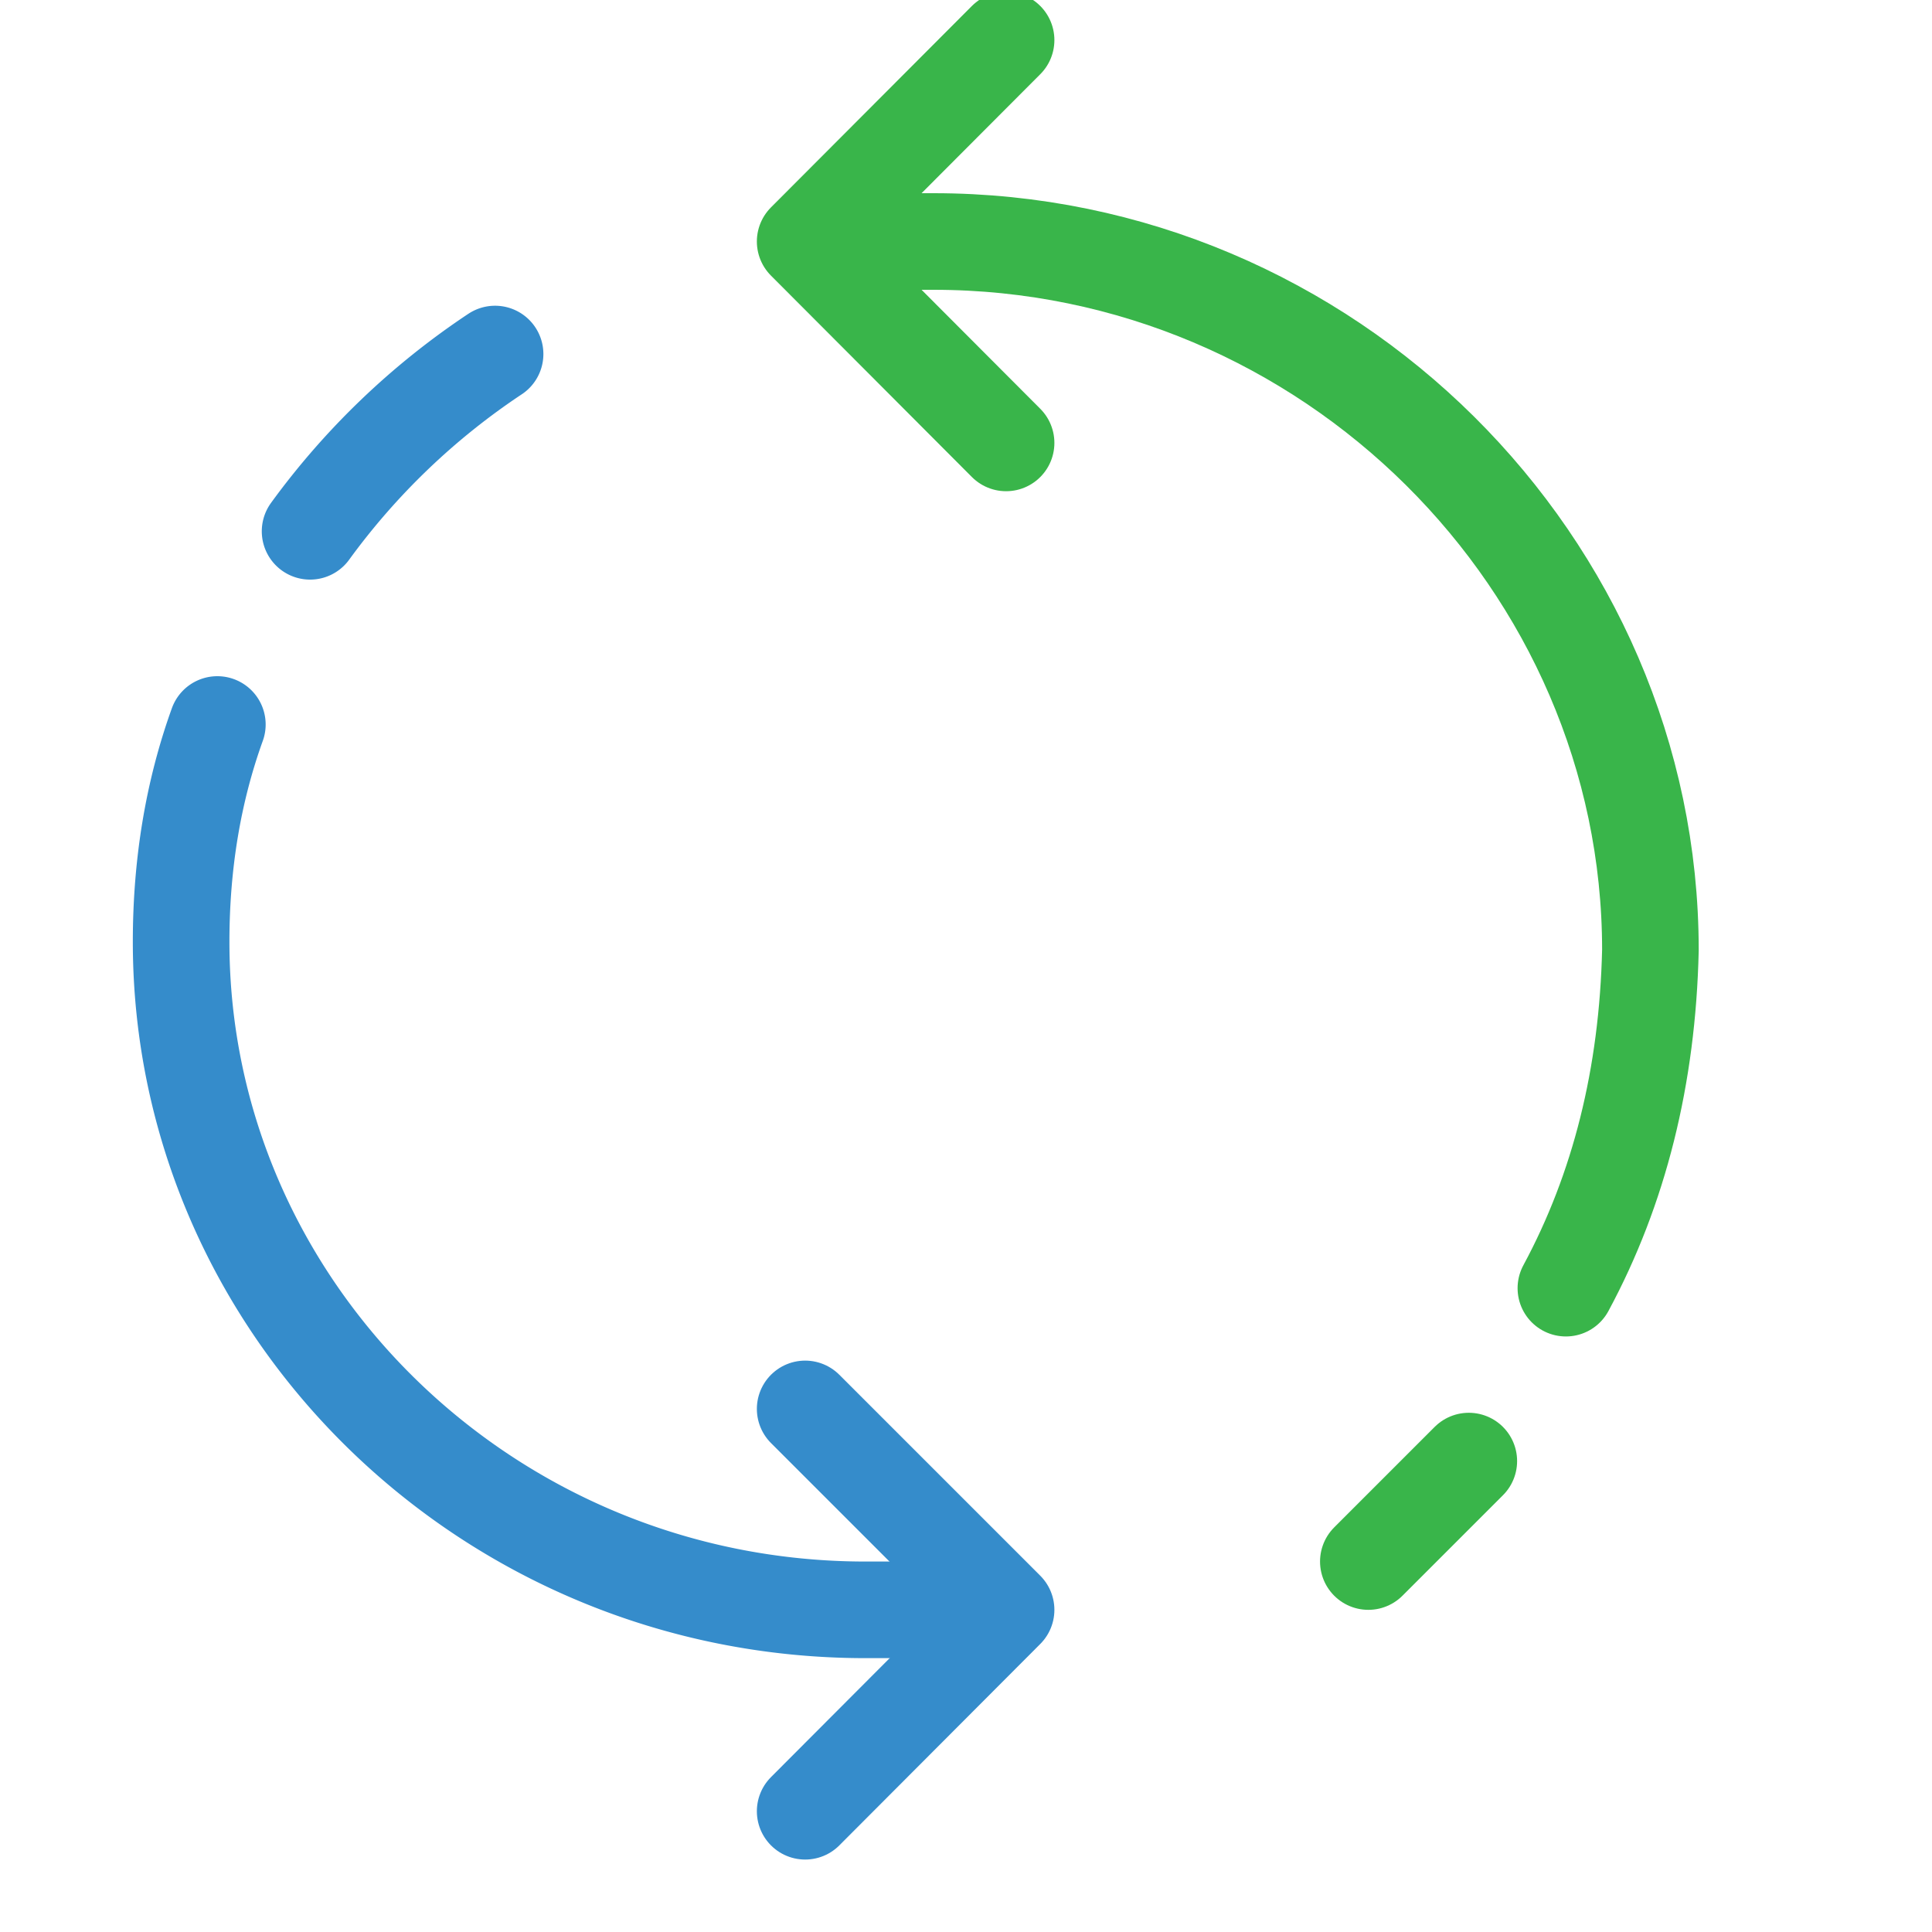
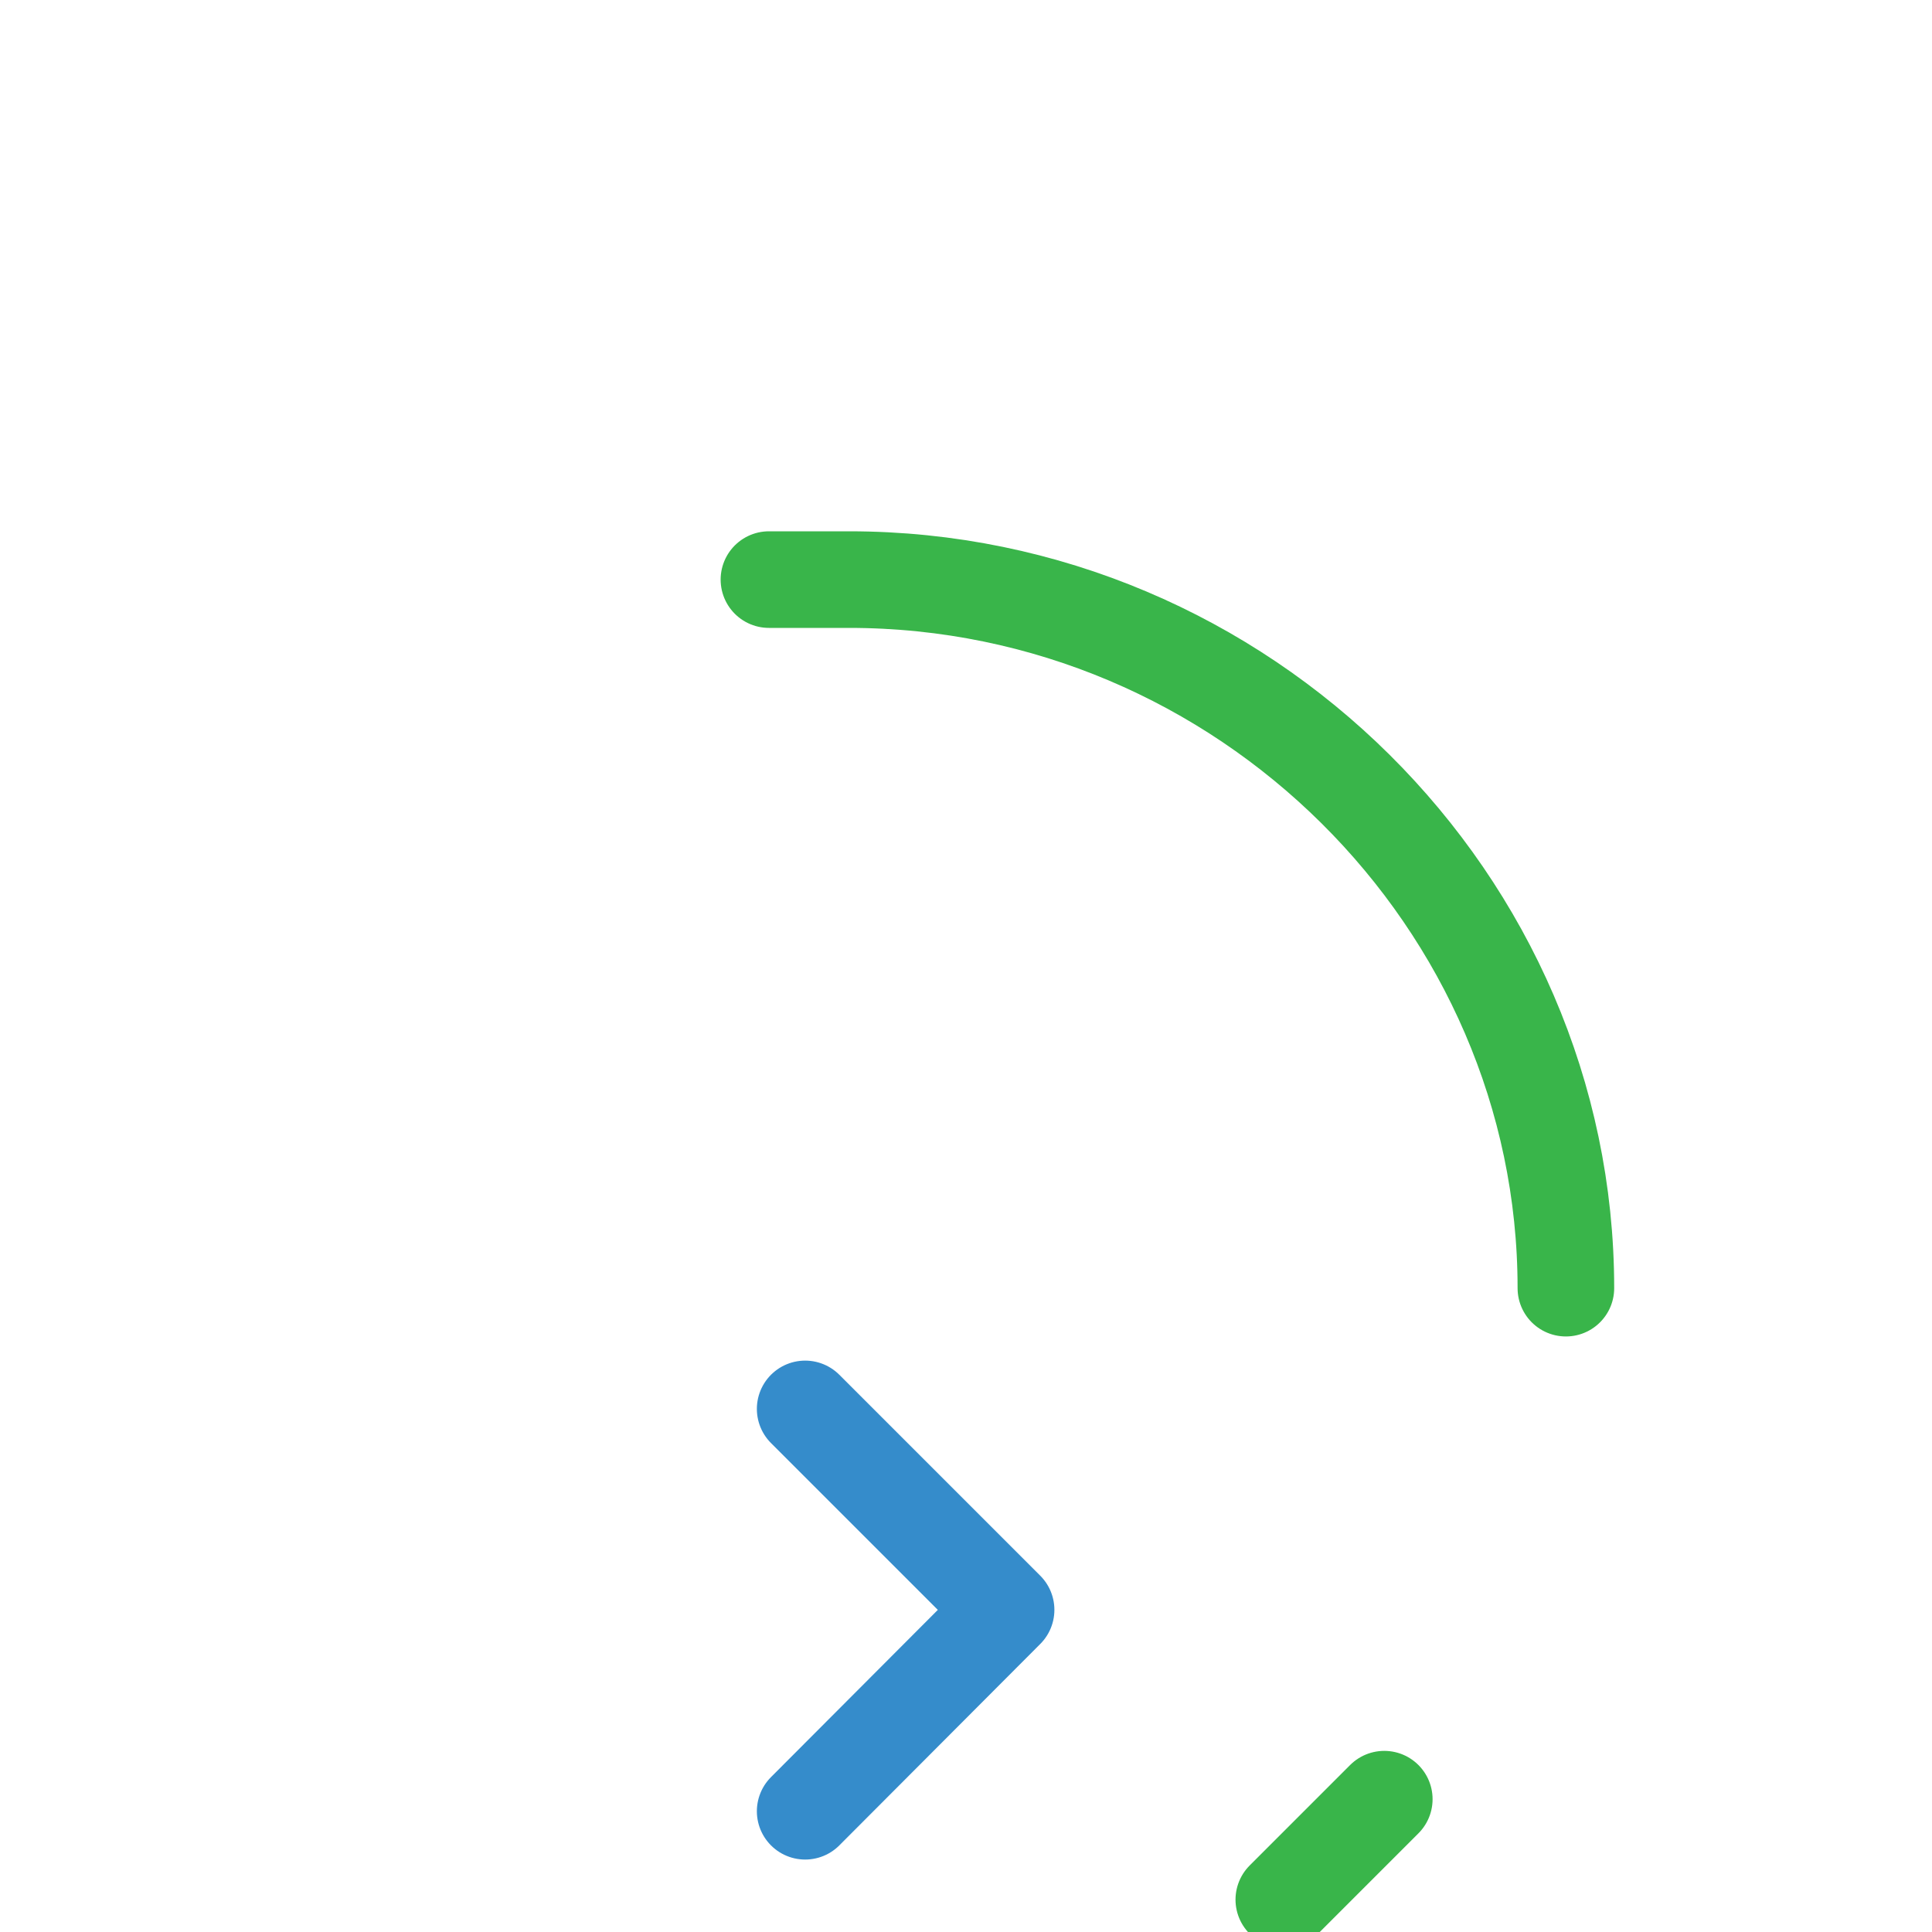
<svg xmlns="http://www.w3.org/2000/svg" viewBox="0 0 40 40">
-   <path d="M32.42 26.67q1.66-3.08 1.75-7c0-8-6.67-14.67-14.84-14.67h-1.66m10.66 27.33 2.08-2.08" fill="none" stroke="#39b54a" stroke-linecap="round" stroke-miterlimit="10" stroke-width="2" />
-   <path d="M4.5 15q-.75 2.08-.75 4.5c0 7.58 6.33 13.83 14.17 13.83h1.66m-9.33-26A15 15 0 0 0 6.42 11" fill="none" stroke="#358ccb" stroke-linecap="round" stroke-miterlimit="10" stroke-width="2" />
+   <path d="M32.42 26.67c0-8-6.67-14.67-14.84-14.67h-1.66m10.66 27.33 2.08-2.08" fill="none" stroke="#39b54a" stroke-linecap="round" stroke-miterlimit="10" stroke-width="2" />
  <path fill="none" stroke="#358ccb" stroke-linecap="round" stroke-linejoin="round" stroke-width="2" d="m16.67 29.17 4.16 4.16-4.16 4.17" />
-   <path fill="none" stroke="#39b54a" stroke-linecap="round" stroke-linejoin="round" stroke-width="2" d="M20.83.83 16.67 5l4.16 4.17" />
</svg>